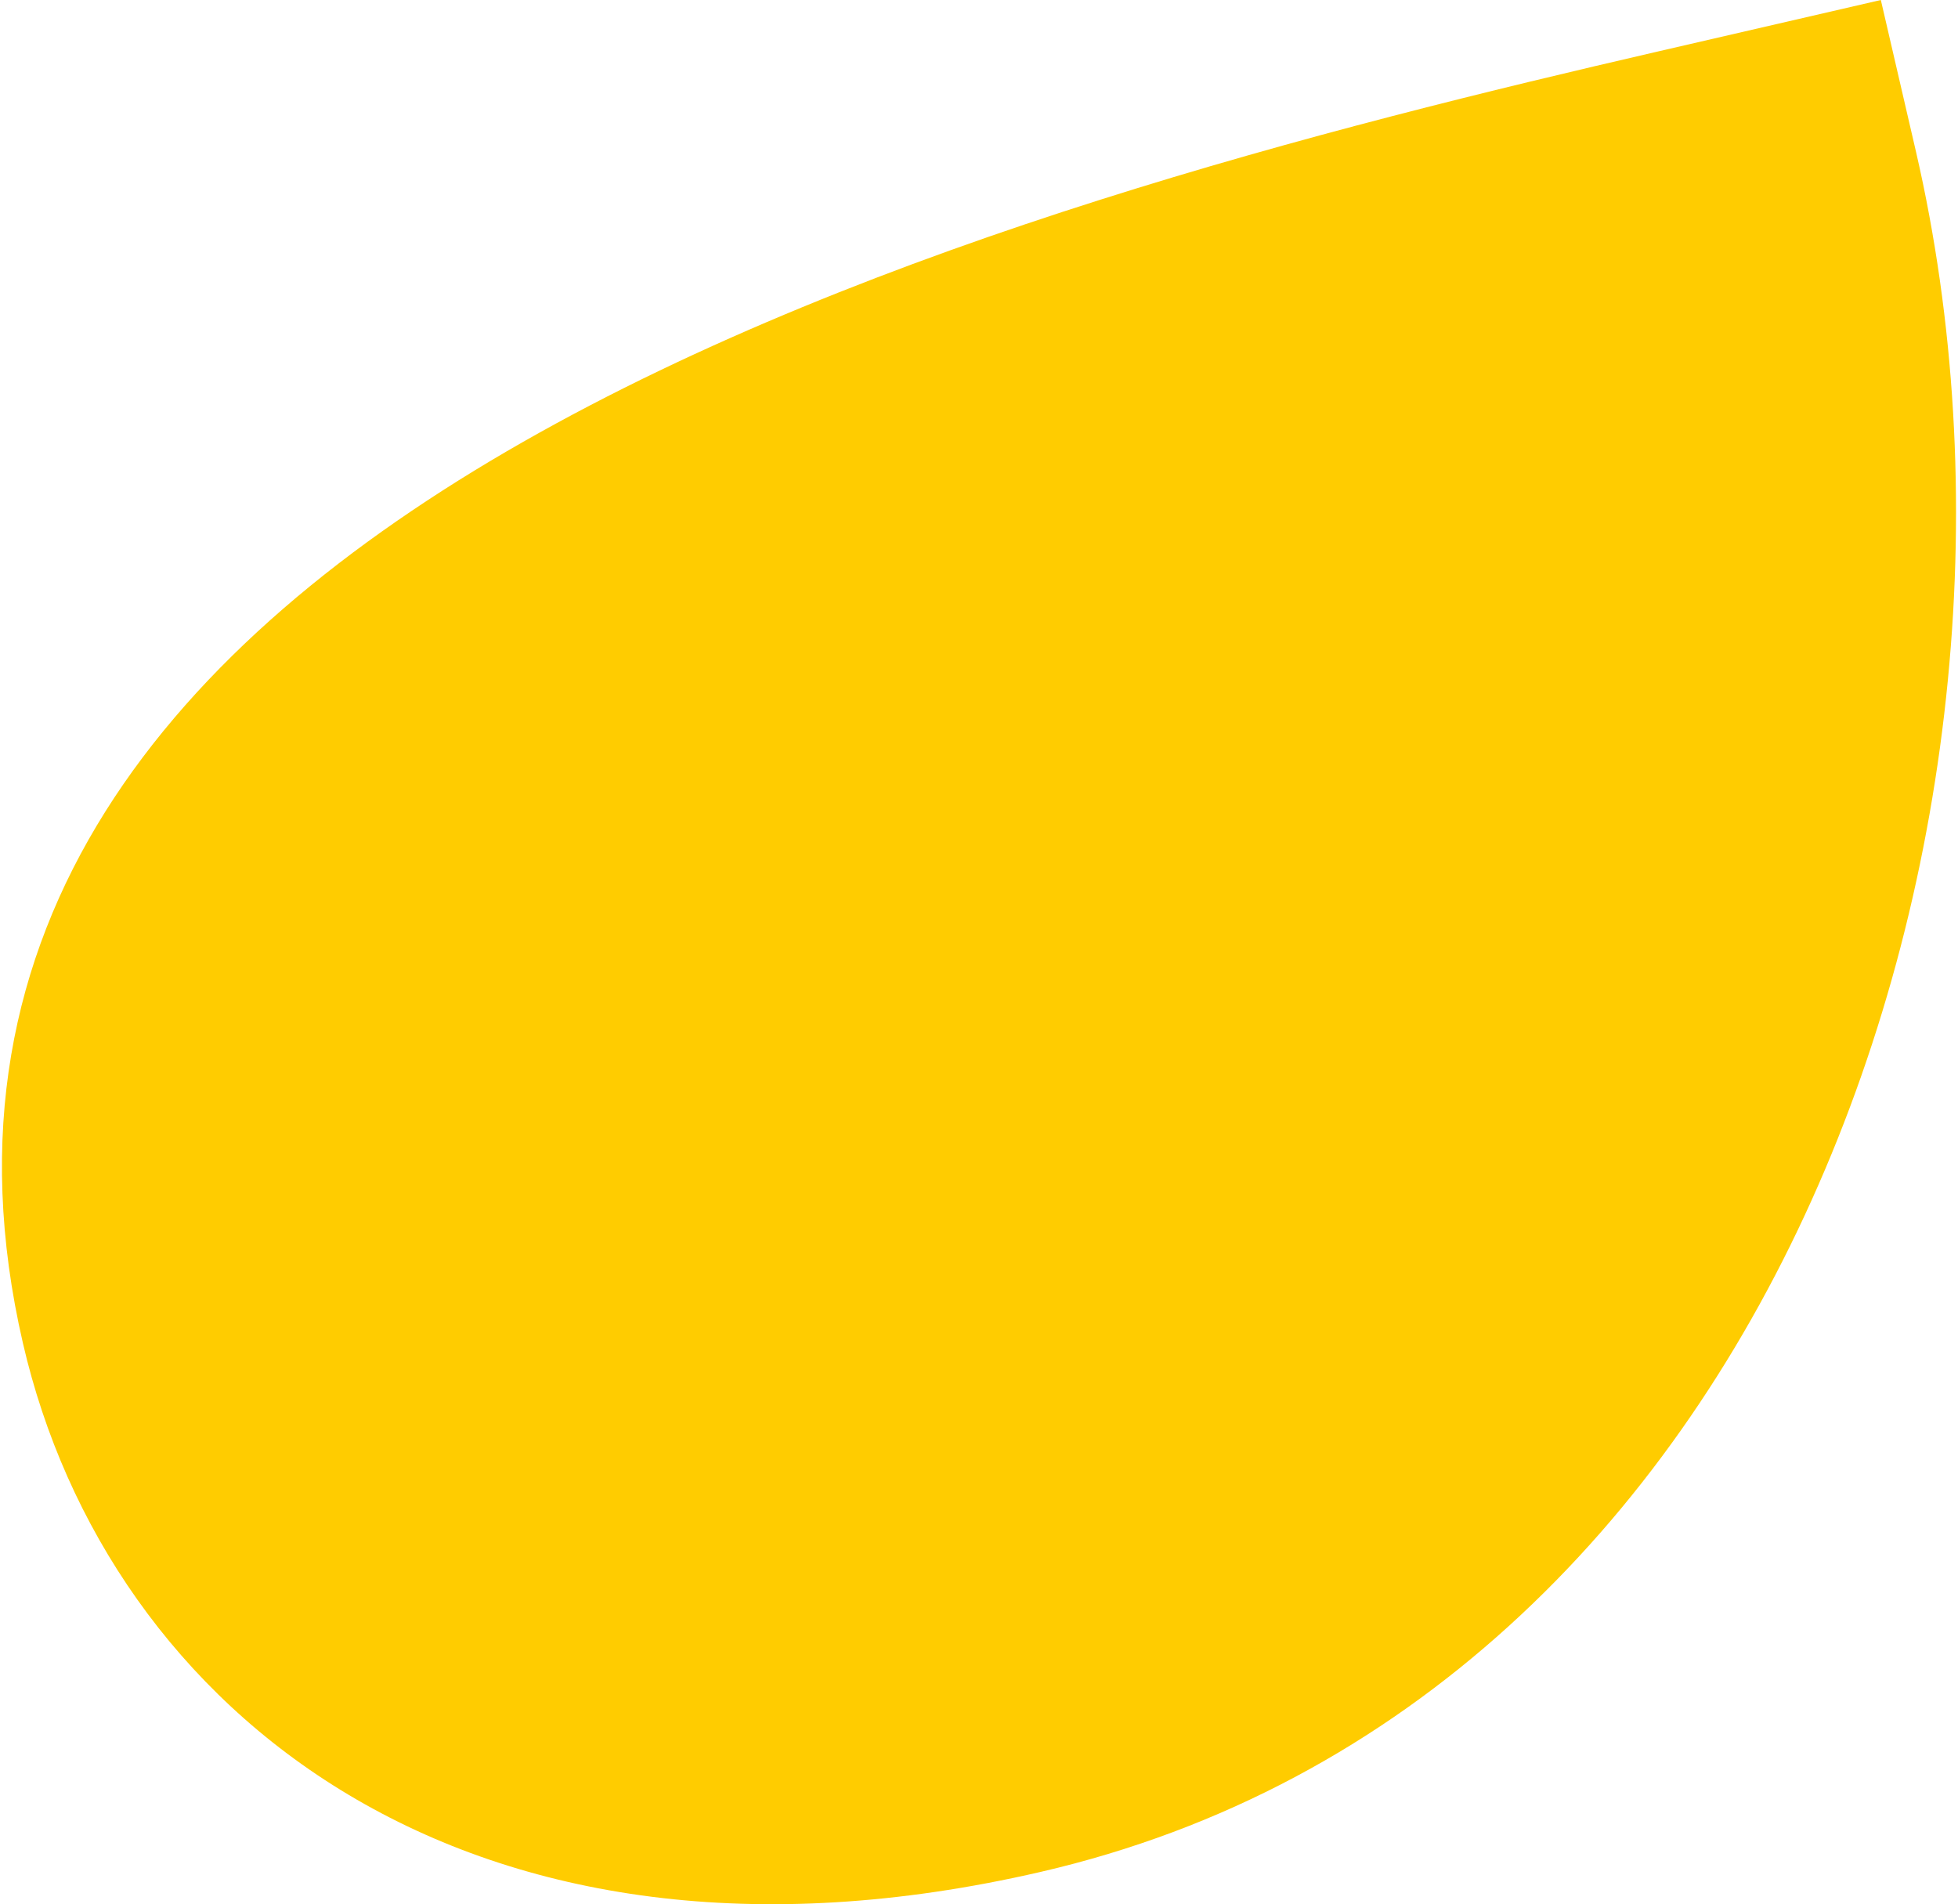
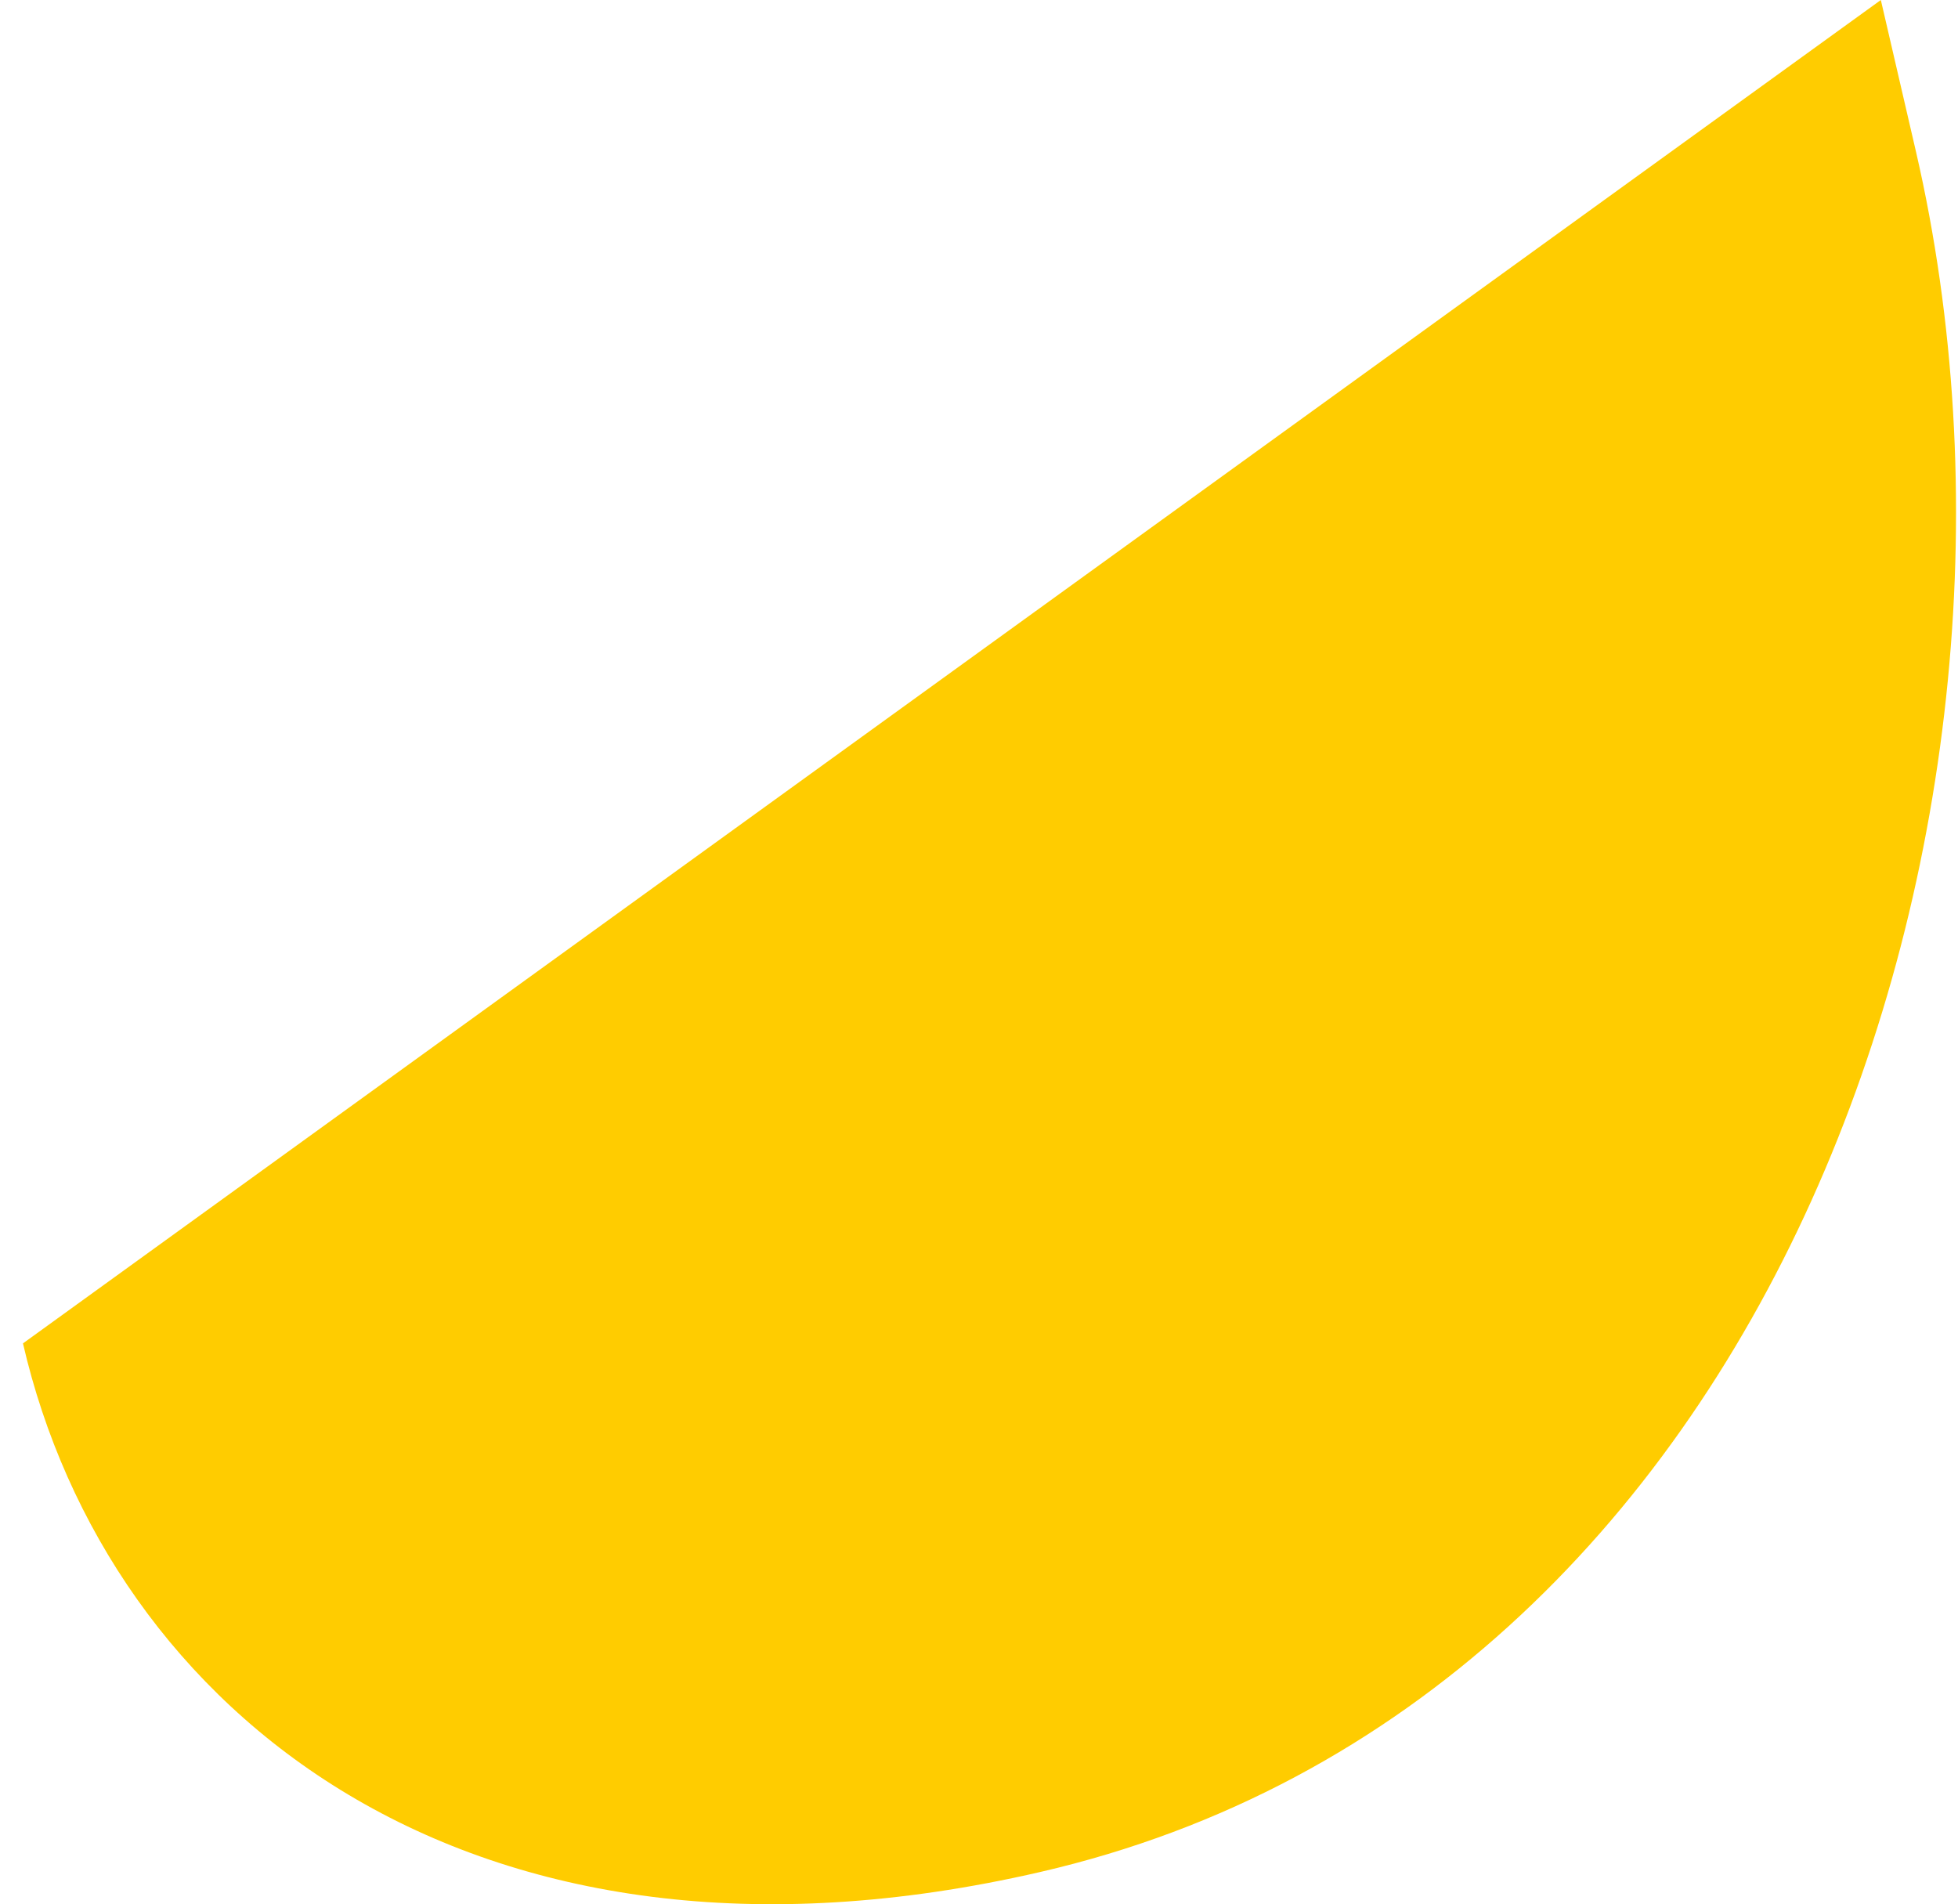
<svg xmlns="http://www.w3.org/2000/svg" version="1.2" id="Ebene_1" x="0px" y="0px" width="256px" height="248.963px" viewBox="0 0 256 248.963" xml:space="preserve">
-   <path fill="#FFCC00" d="M3.003,175.638C-22.138,66.812,131.247,26.48,216.671,6.753L245.912,0l4.609,19.893  c20.261,87.759-18.529,202.708-114.488,224.851C61.154,262.043,14.082,223.608,3.003,175.638" />
+   <path fill="#FFCC00" d="M3.003,175.638L245.912,0l4.609,19.893  c20.261,87.759-18.529,202.708-114.488,224.851C61.154,262.043,14.082,223.608,3.003,175.638" />
</svg>